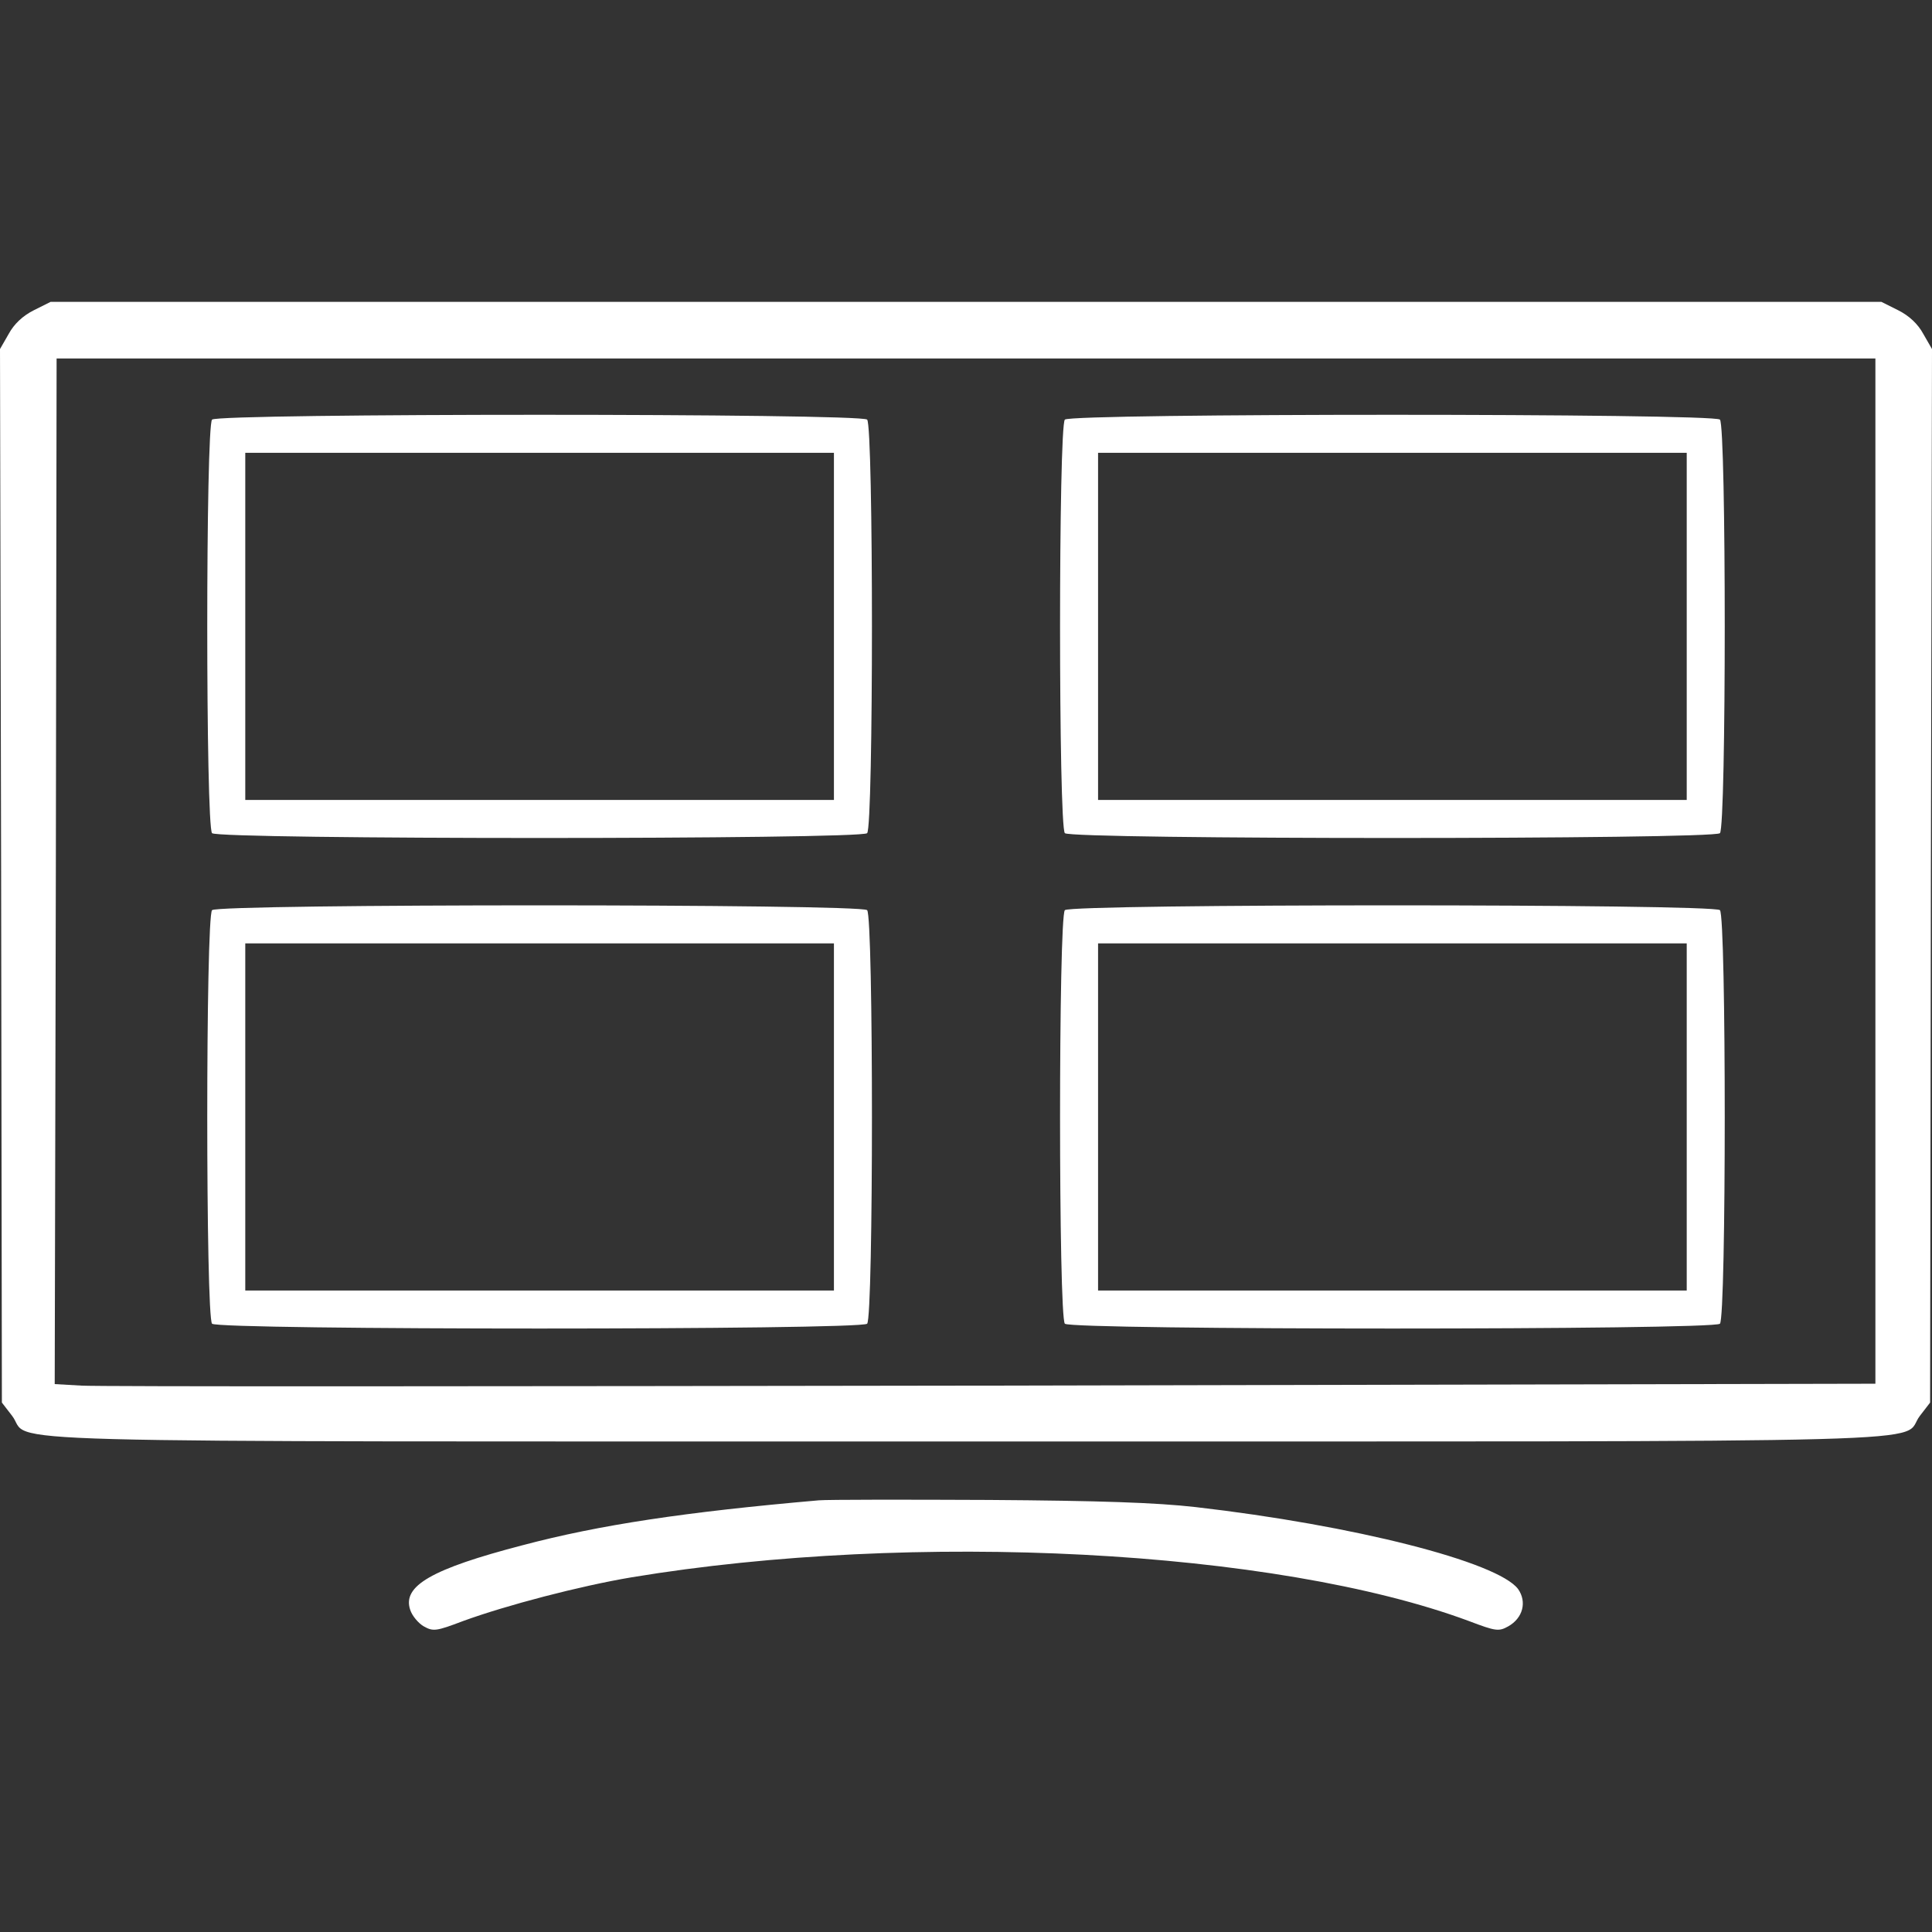
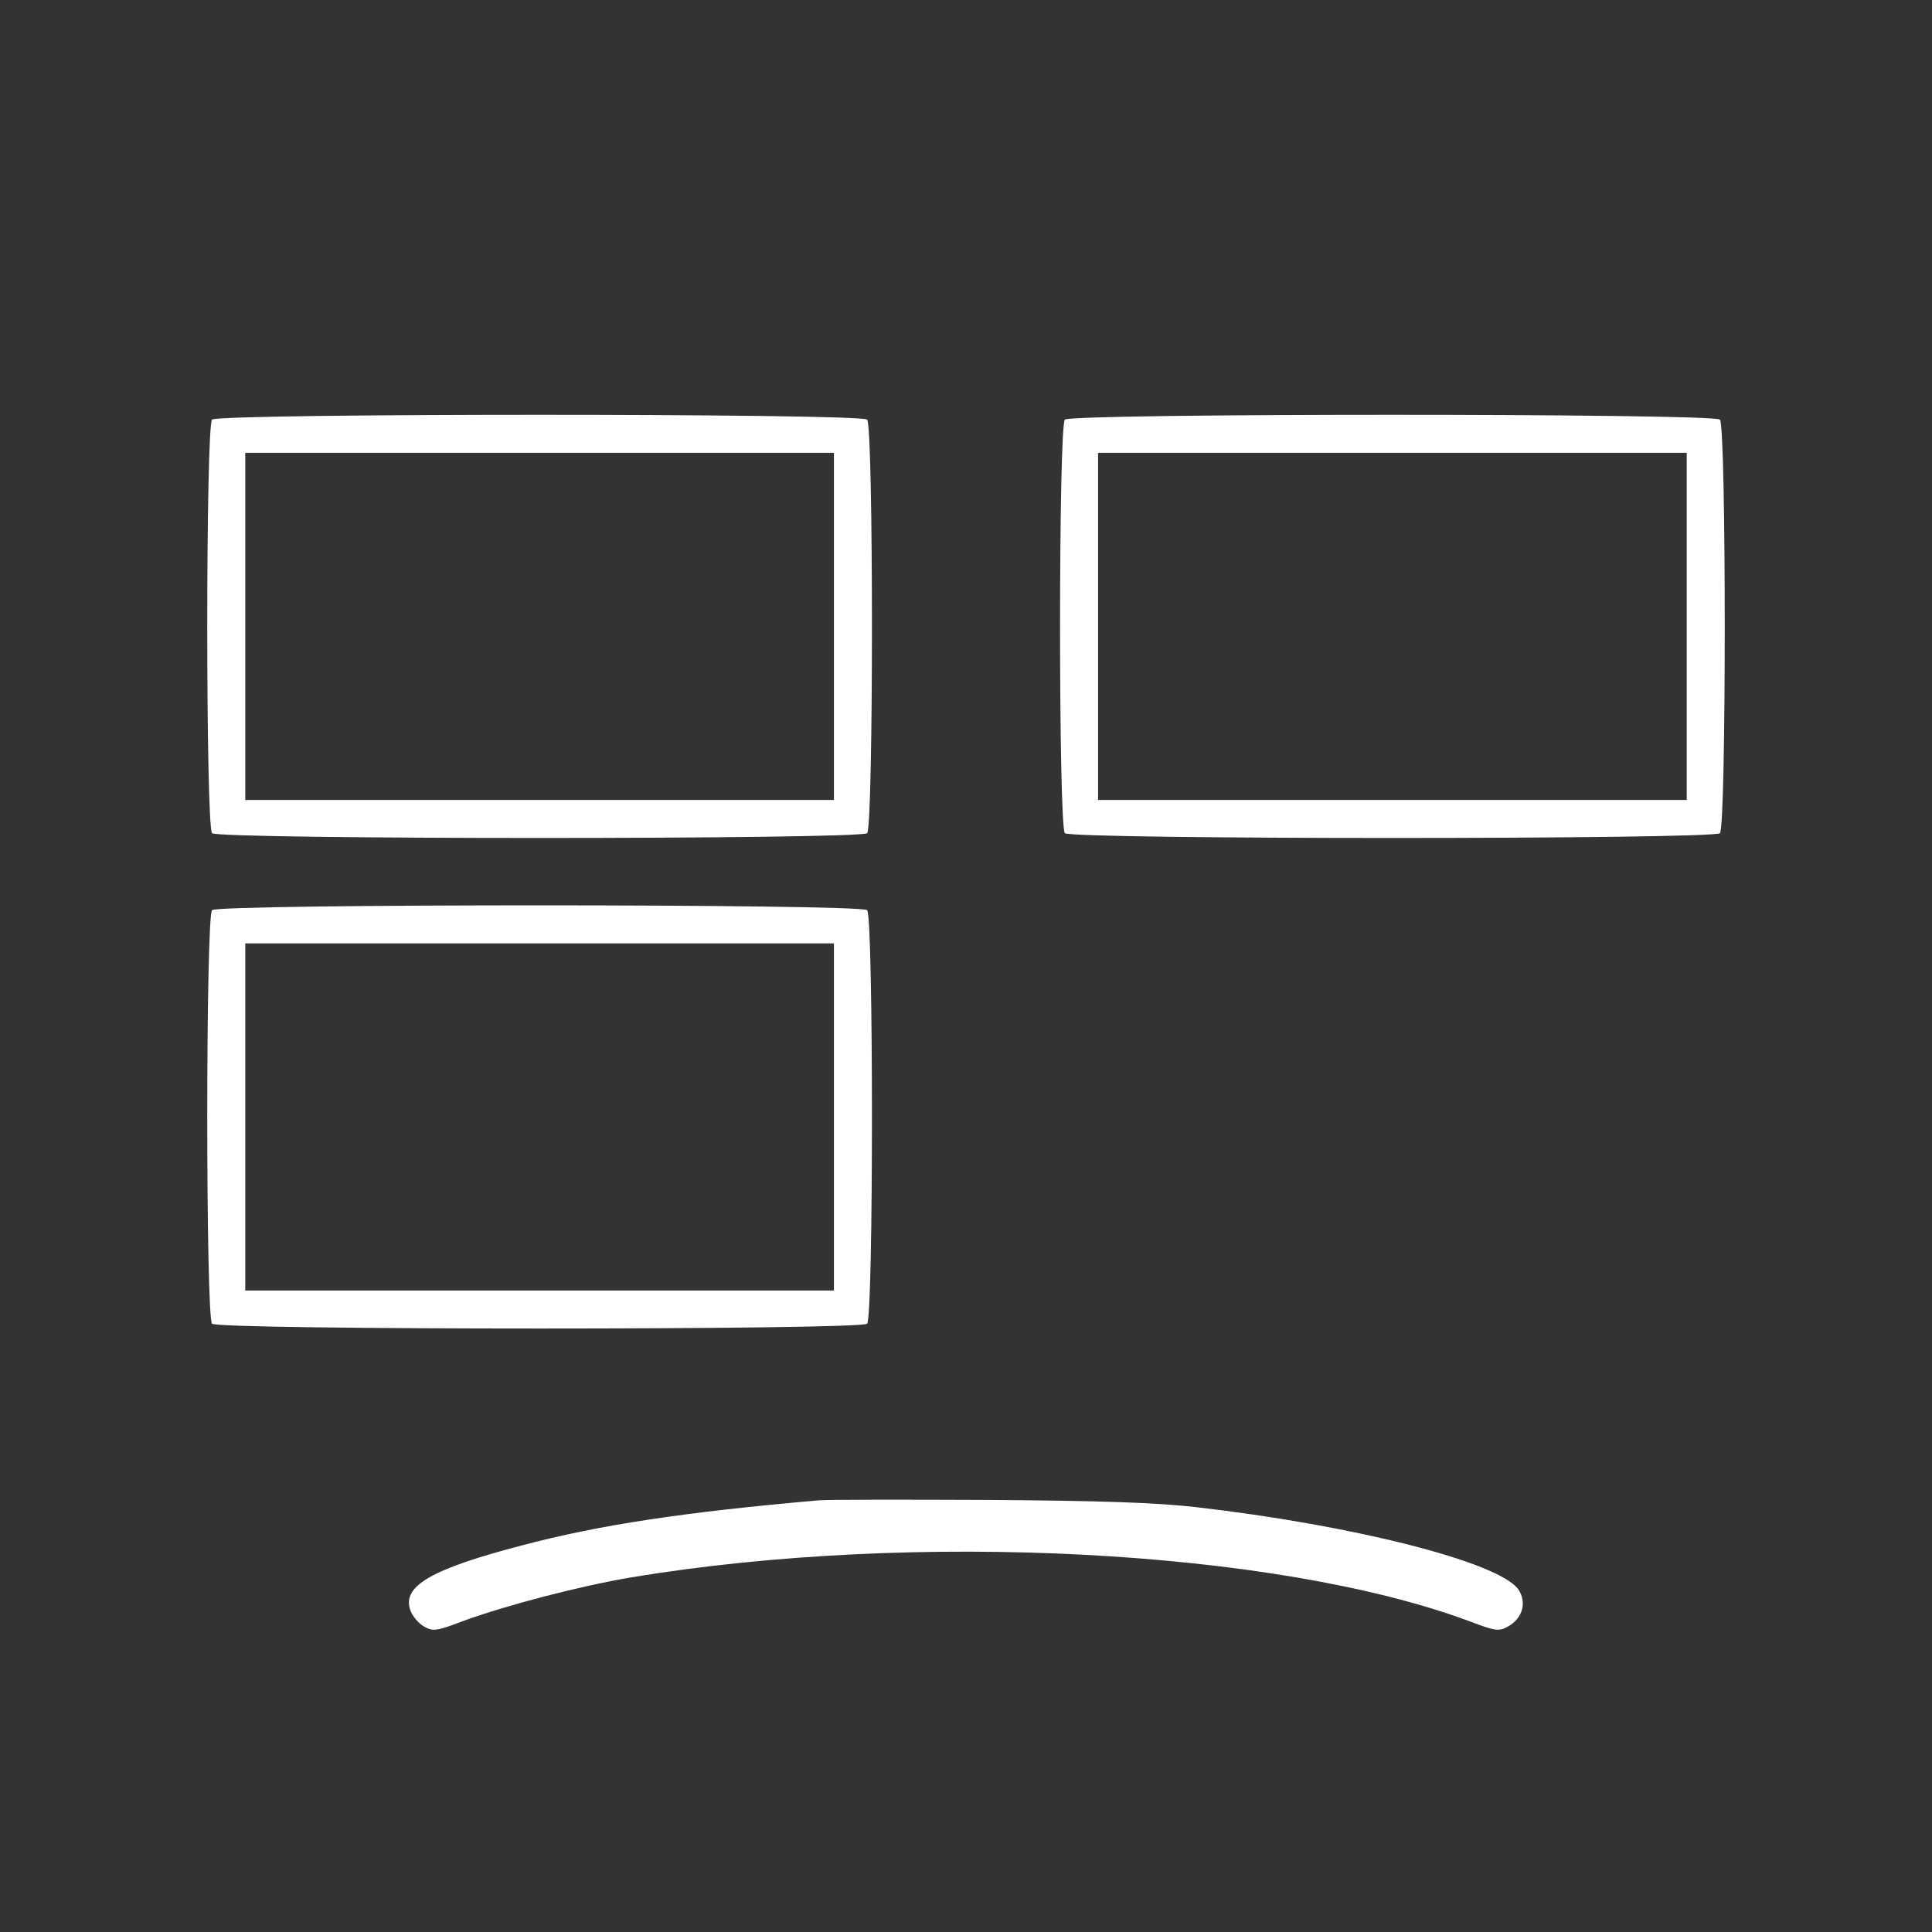
<svg xmlns="http://www.w3.org/2000/svg" version="1.0" width="512pt" height="512pt" viewBox="0 0 512 512" preserveAspectRatio="xMidYMid meet">
  <rect x="0" y="0" width="512" height="512" fill="#333333" stroke="none" />
  <g transform="translate(0,512) scale(0.1,-0.1)" fill="#ffffff" stroke="none">
-     <path d="M90 4298 c-30 -15 -53 -37 -67 -63 l-23 -40 3 -1396 2 -1396 27 -35 c57 -74 -181 -68 2528 -68 2709 0 2471 -6 2528 68 l27 35 2 1396 3 1396 -23 40 c-14 26 -37 48 -67 63 l-44 22 -2426 0 -2426 0 -44 -22z m4880 -1487 l0 -1358 -2342 -5 c-1289 -2 -2374 -3 -2413 0 l-70 4 3 1359 2 1359 2410 0 2410 0 0 -1359z" />
    <path d="M562 4008 c-17 -17 -17 -1079 0 -1096 17 -17 1719 -17 1736 0 17 17 17 1079 0 1096 -17 17 -1719 17 -1736 0z m1648 -548 l0 -460 -780 0 -780 0 0 460 0 460 780 0 780 0 0 -460z" />
    <path d="M2822 4008 c-17 -17 -17 -1079 0 -1096 17 -17 1719 -17 1736 0 17 17 17 1079 0 1096 -17 17 -1719 17 -1736 0z m1648 -548 l0 -460 -780 0 -780 0 0 460 0 460 780 0 780 0 0 -460z" />
-     <path d="M562 2708 c-17 -17 -17 -1079 0 -1096 17 -17 1719 -17 1736 0 17 17 17 1079 0 1096 -17 17 -1719 17 -1736 0z m1648 -548 l0 -460 -780 0 -780 0 0 460 0 460 780 0 780 0 0 -460z" />
-     <path d="M2822 2708 c-17 -17 -17 -1079 0 -1096 17 -17 1719 -17 1736 0 17 17 17 1079 0 1096 -17 17 -1719 17 -1736 0z m1648 -548 l0 -460 -780 0 -780 0 0 460 0 460 780 0 780 0 0 -460z" />
+     <path d="M562 2708 c-17 -17 -17 -1079 0 -1096 17 -17 1719 -17 1736 0 17 17 17 1079 0 1096 -17 17 -1719 17 -1736 0m1648 -548 l0 -460 -780 0 -780 0 0 460 0 460 780 0 780 0 0 -460z" />
    <path d="M2170 1144 c-355 -31 -581 -65 -785 -119 -242 -63 -319 -108 -298 -171 5 -16 22 -36 36 -44 25 -14 33 -13 104 14 115 42 310 93 447 116 748 124 1707 74 2219 -116 71 -27 79 -28 104 -14 39 22 50 65 26 99 -54 72 -436 169 -854 217 -105 12 -255 17 -549 19 -223 1 -425 1 -450 -1z" />
  </g>
</svg>